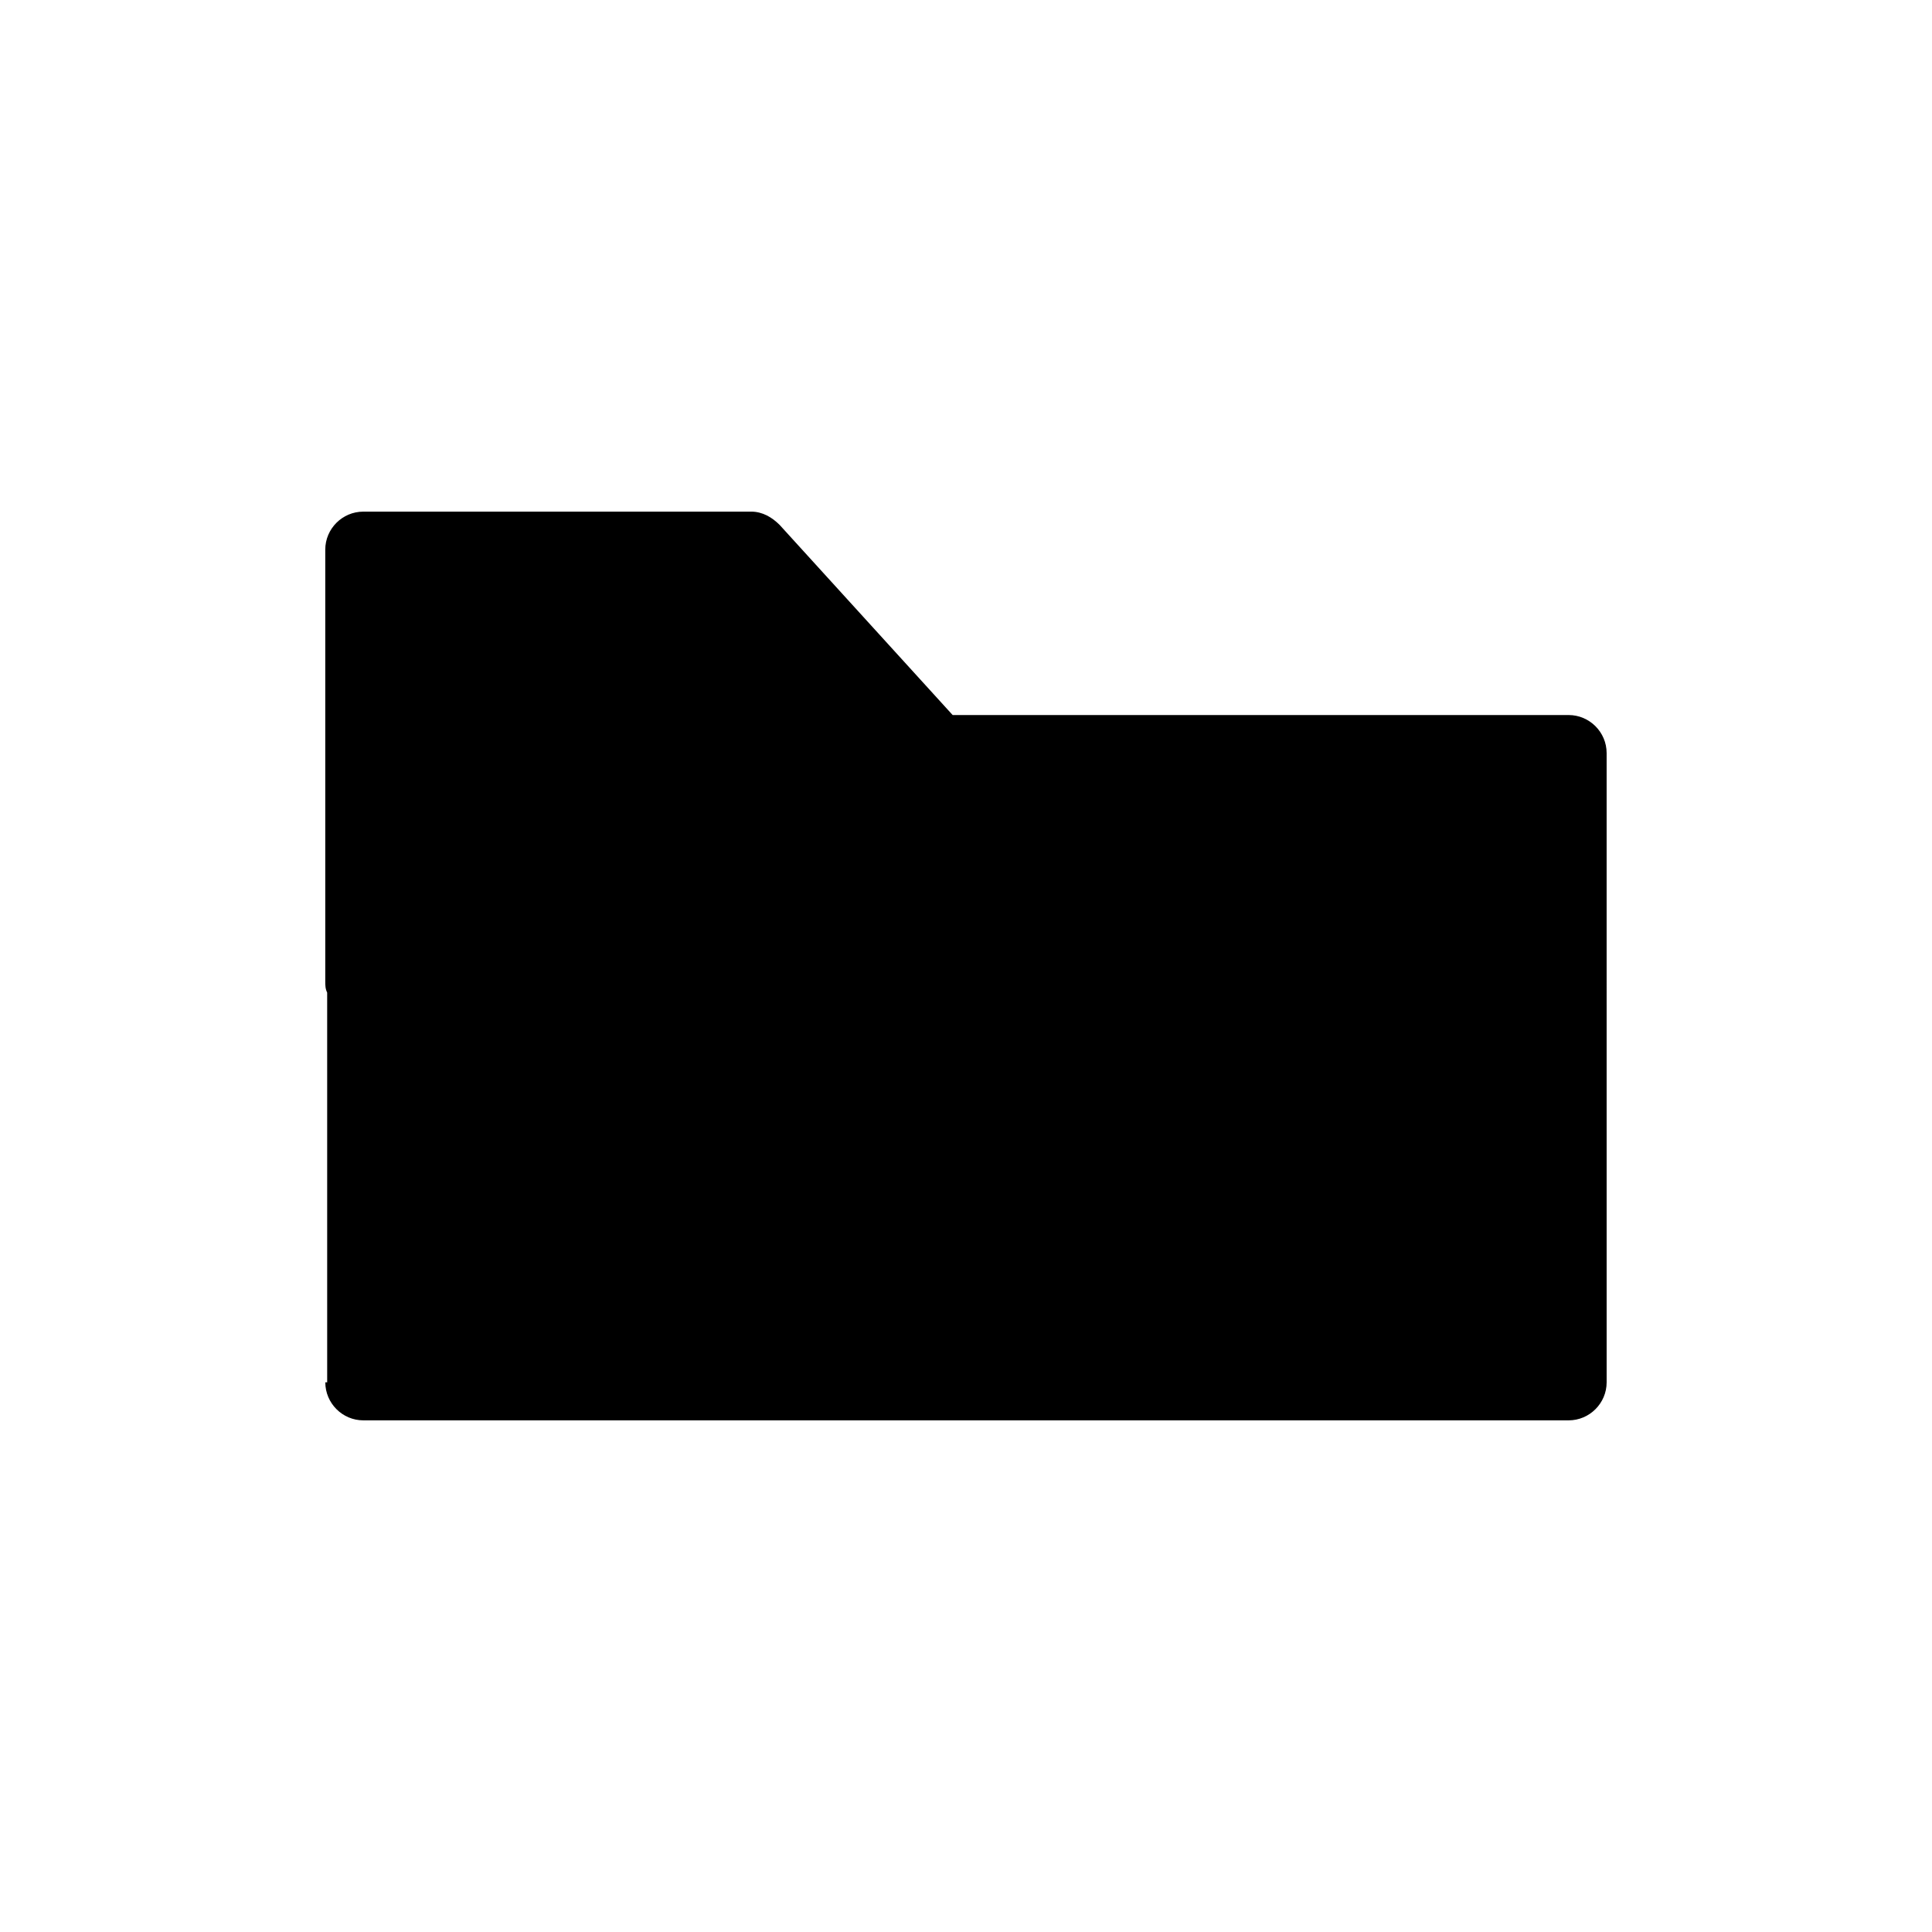
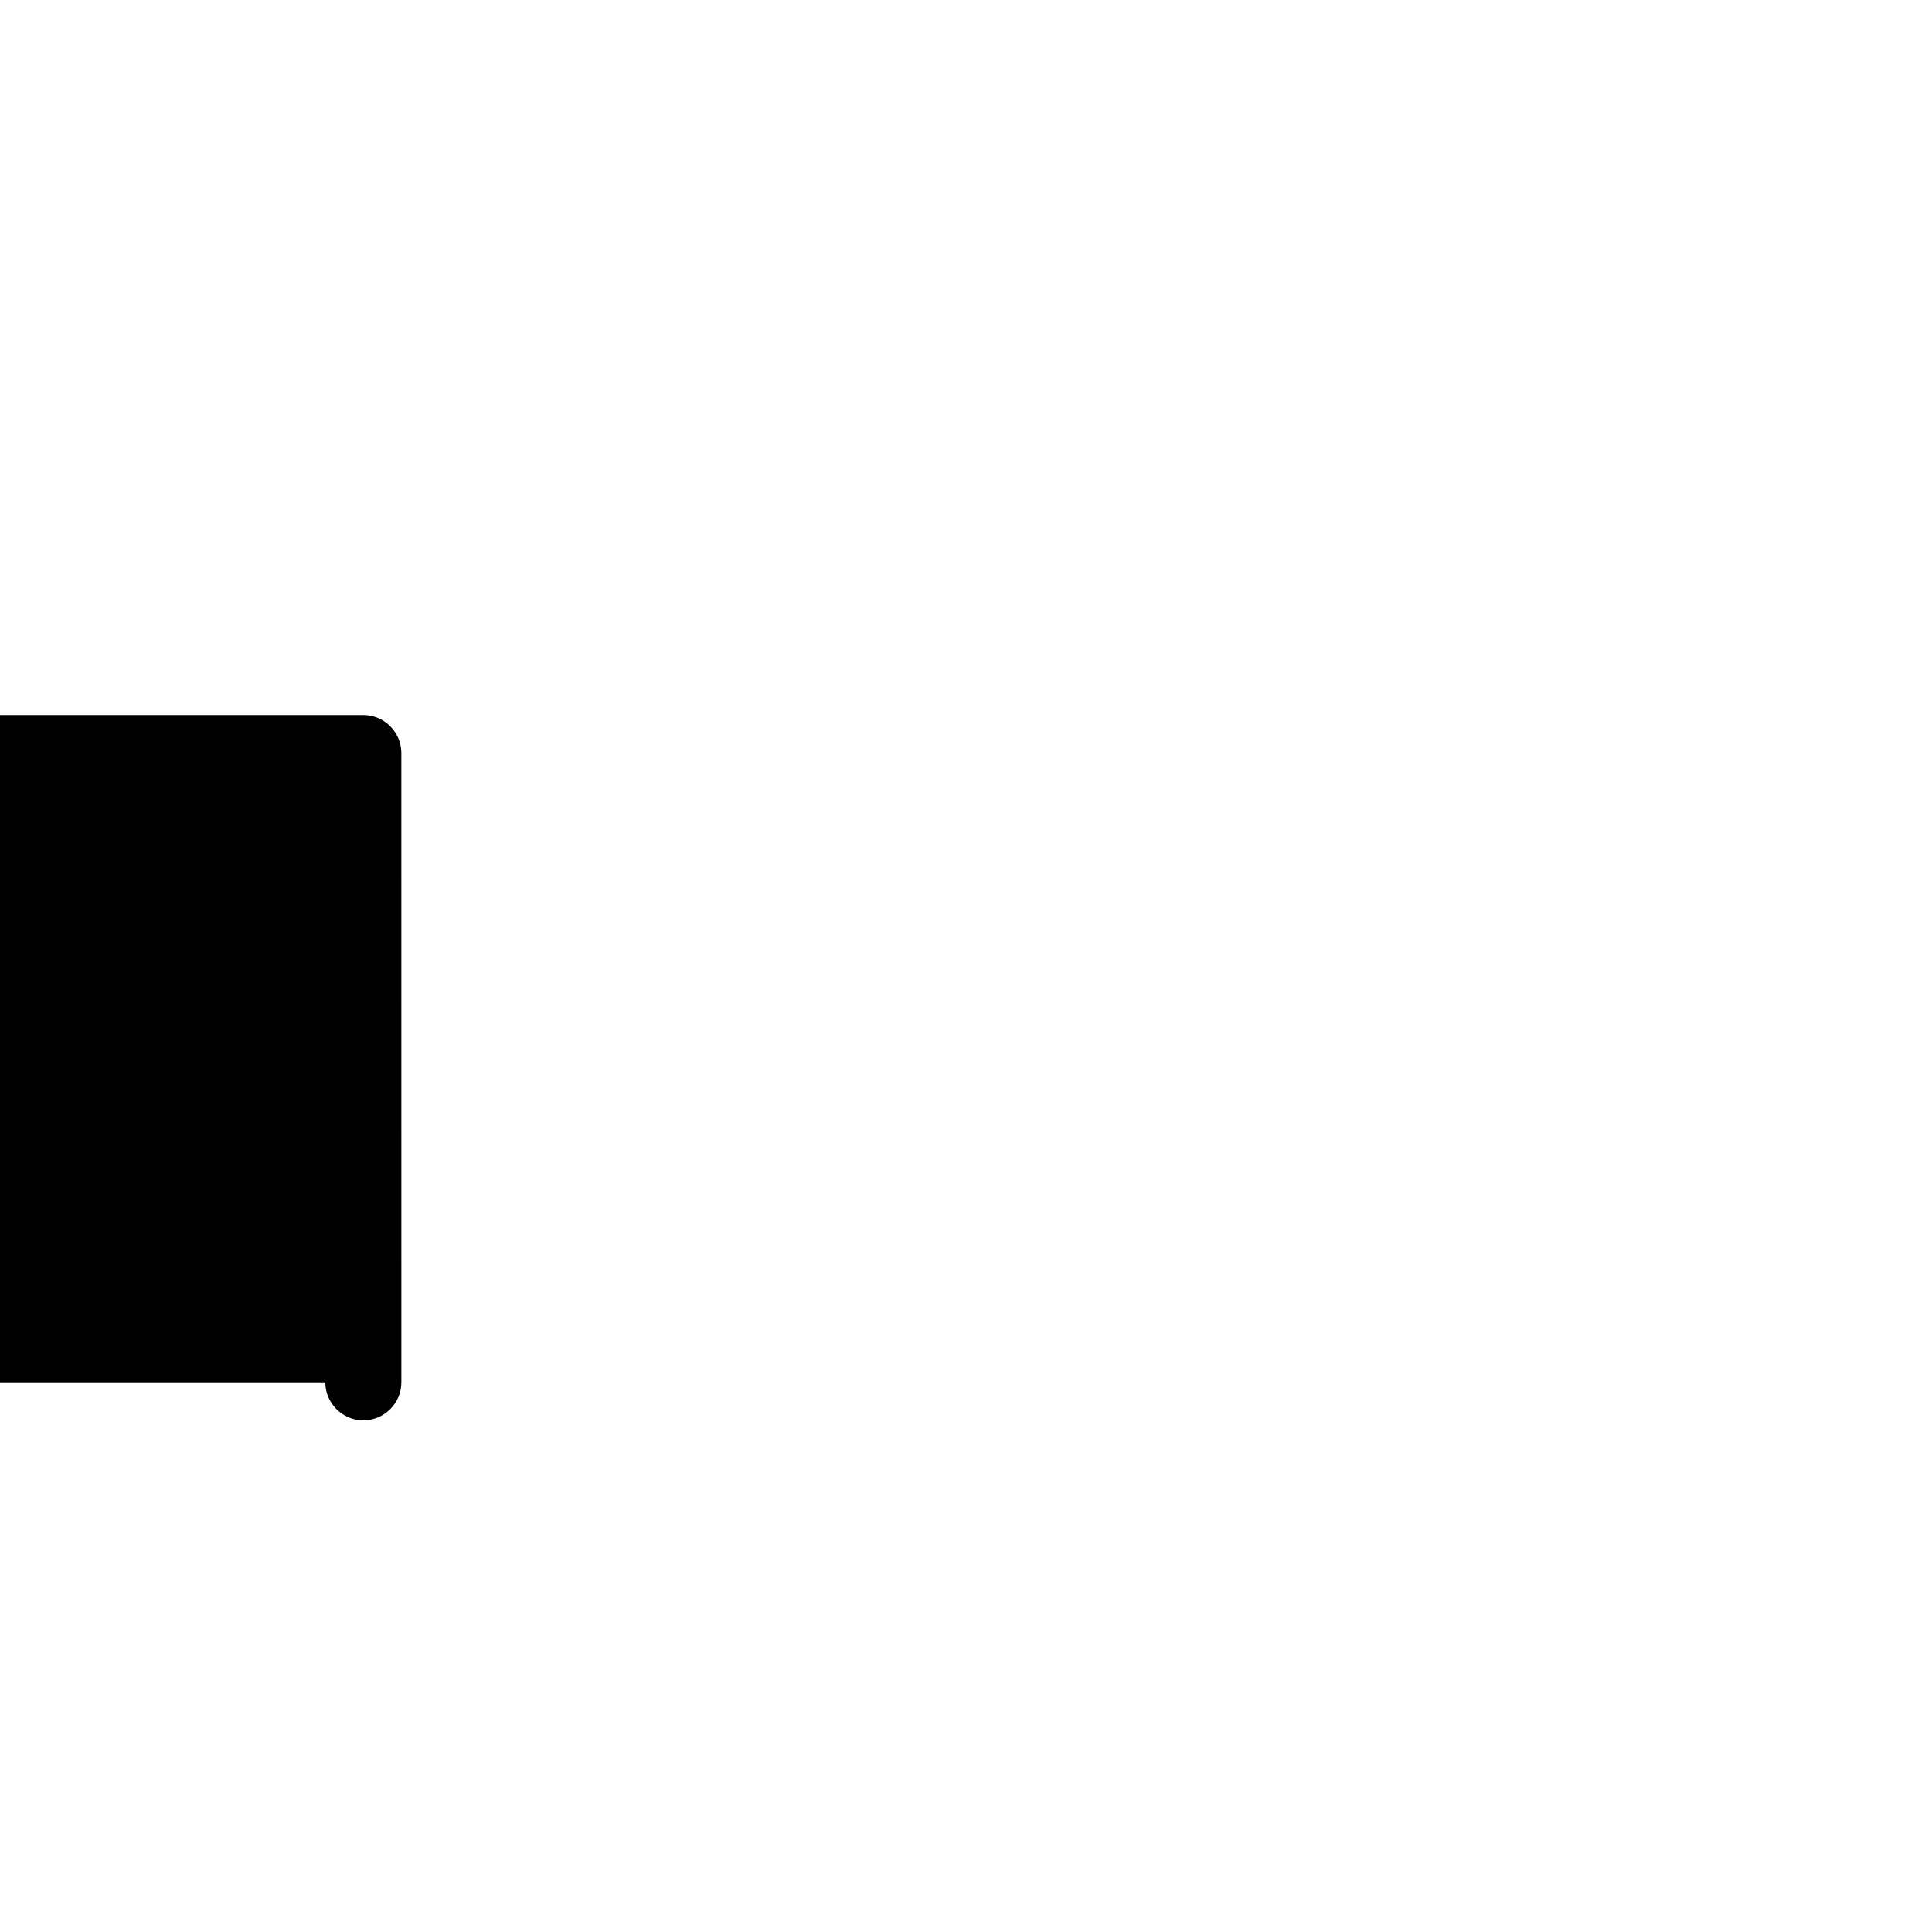
<svg xmlns="http://www.w3.org/2000/svg" fill="#000000" width="800px" height="800px" version="1.1" viewBox="144 144 512 512">
-   <path d="m230.21 510.33c0 5.543 4.535 10.078 10.078 10.078h319.41c5.543 0 10.078-4.535 10.078-10.078l-0.004-166.76c0-5.543-4.535-10.078-10.078-10.078l-163.23 0.004-45.848-50.383c-2.016-2.016-4.535-3.527-7.559-3.527l-102.78 0.004c-5.543 0-10.078 4.535-10.078 10.078v114.36c0 1.008 0 2.016 0.504 3.023l0.004 103.28z" />
+   <path d="m230.21 510.33c0 5.543 4.535 10.078 10.078 10.078c5.543 0 10.078-4.535 10.078-10.078l-0.004-166.76c0-5.543-4.535-10.078-10.078-10.078l-163.23 0.004-45.848-50.383c-2.016-2.016-4.535-3.527-7.559-3.527l-102.78 0.004c-5.543 0-10.078 4.535-10.078 10.078v114.36c0 1.008 0 2.016 0.504 3.023l0.004 103.28z" />
</svg>